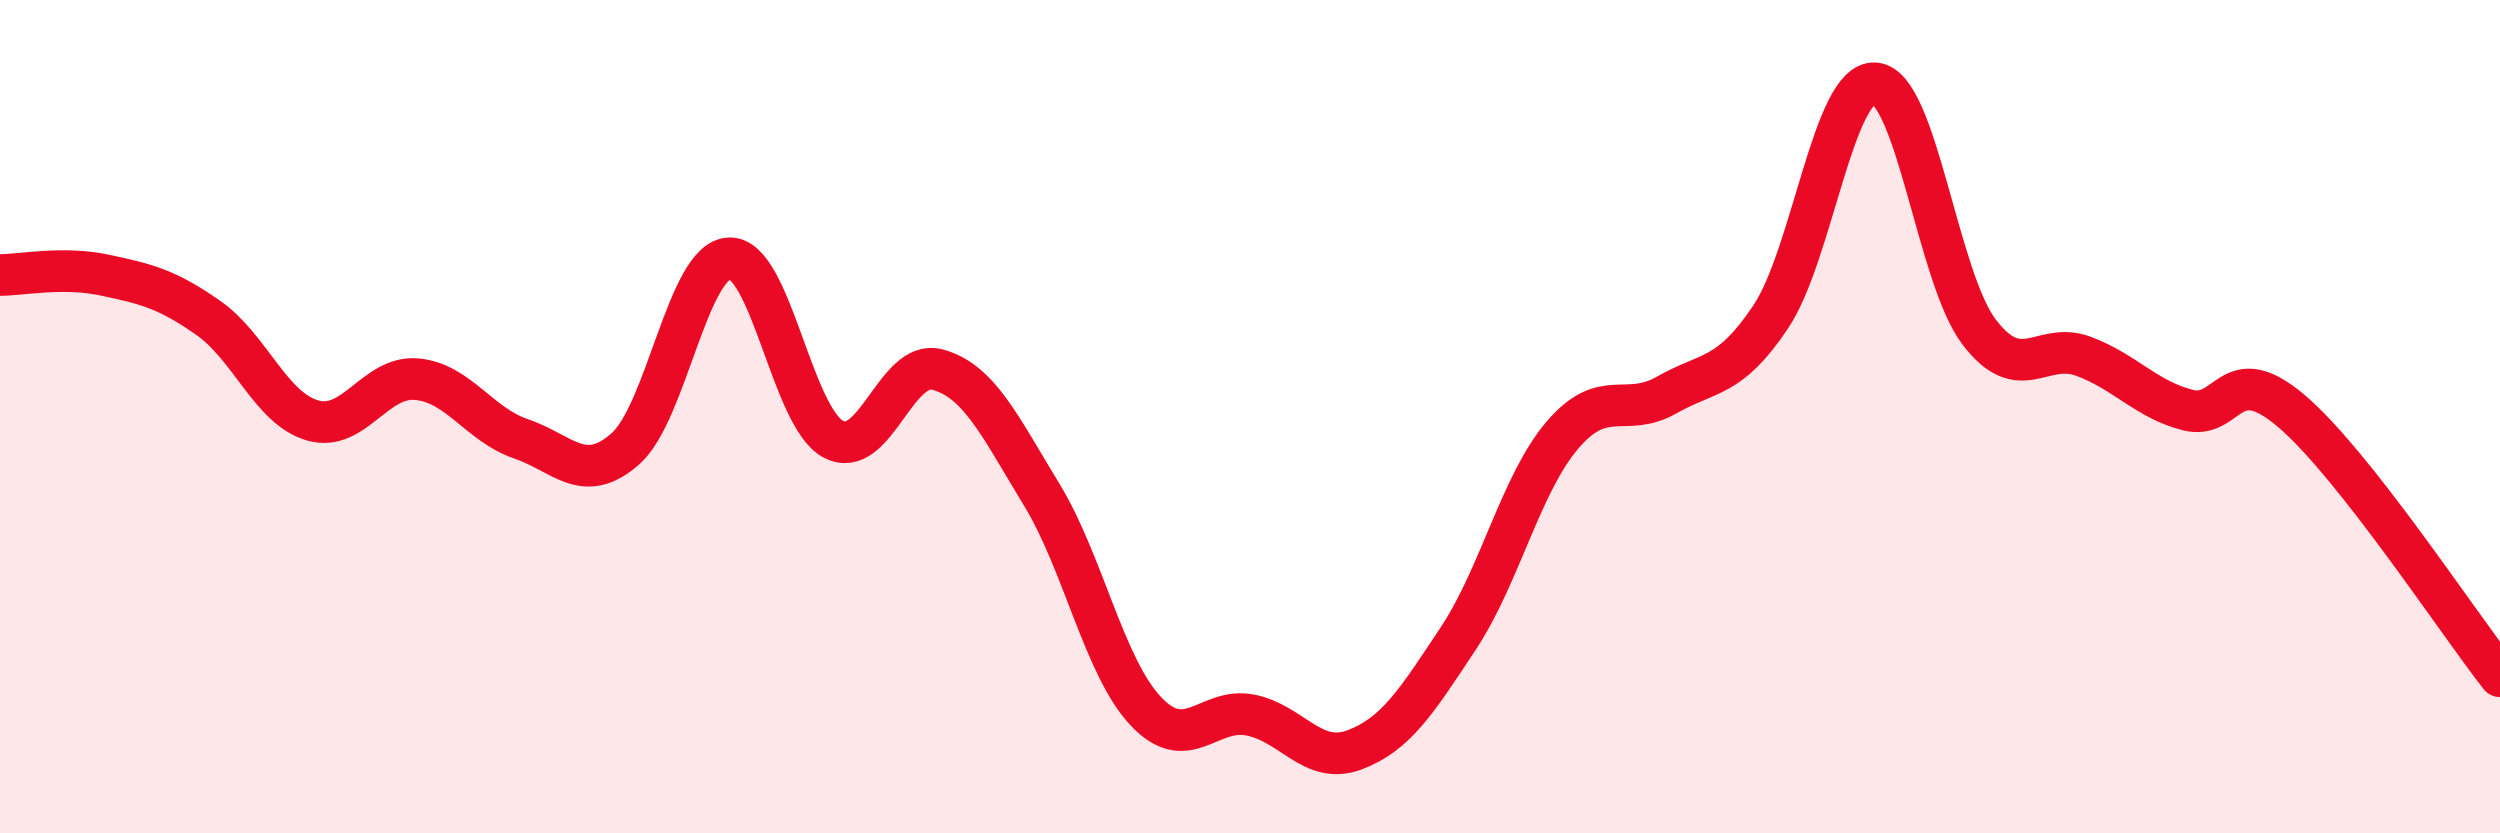
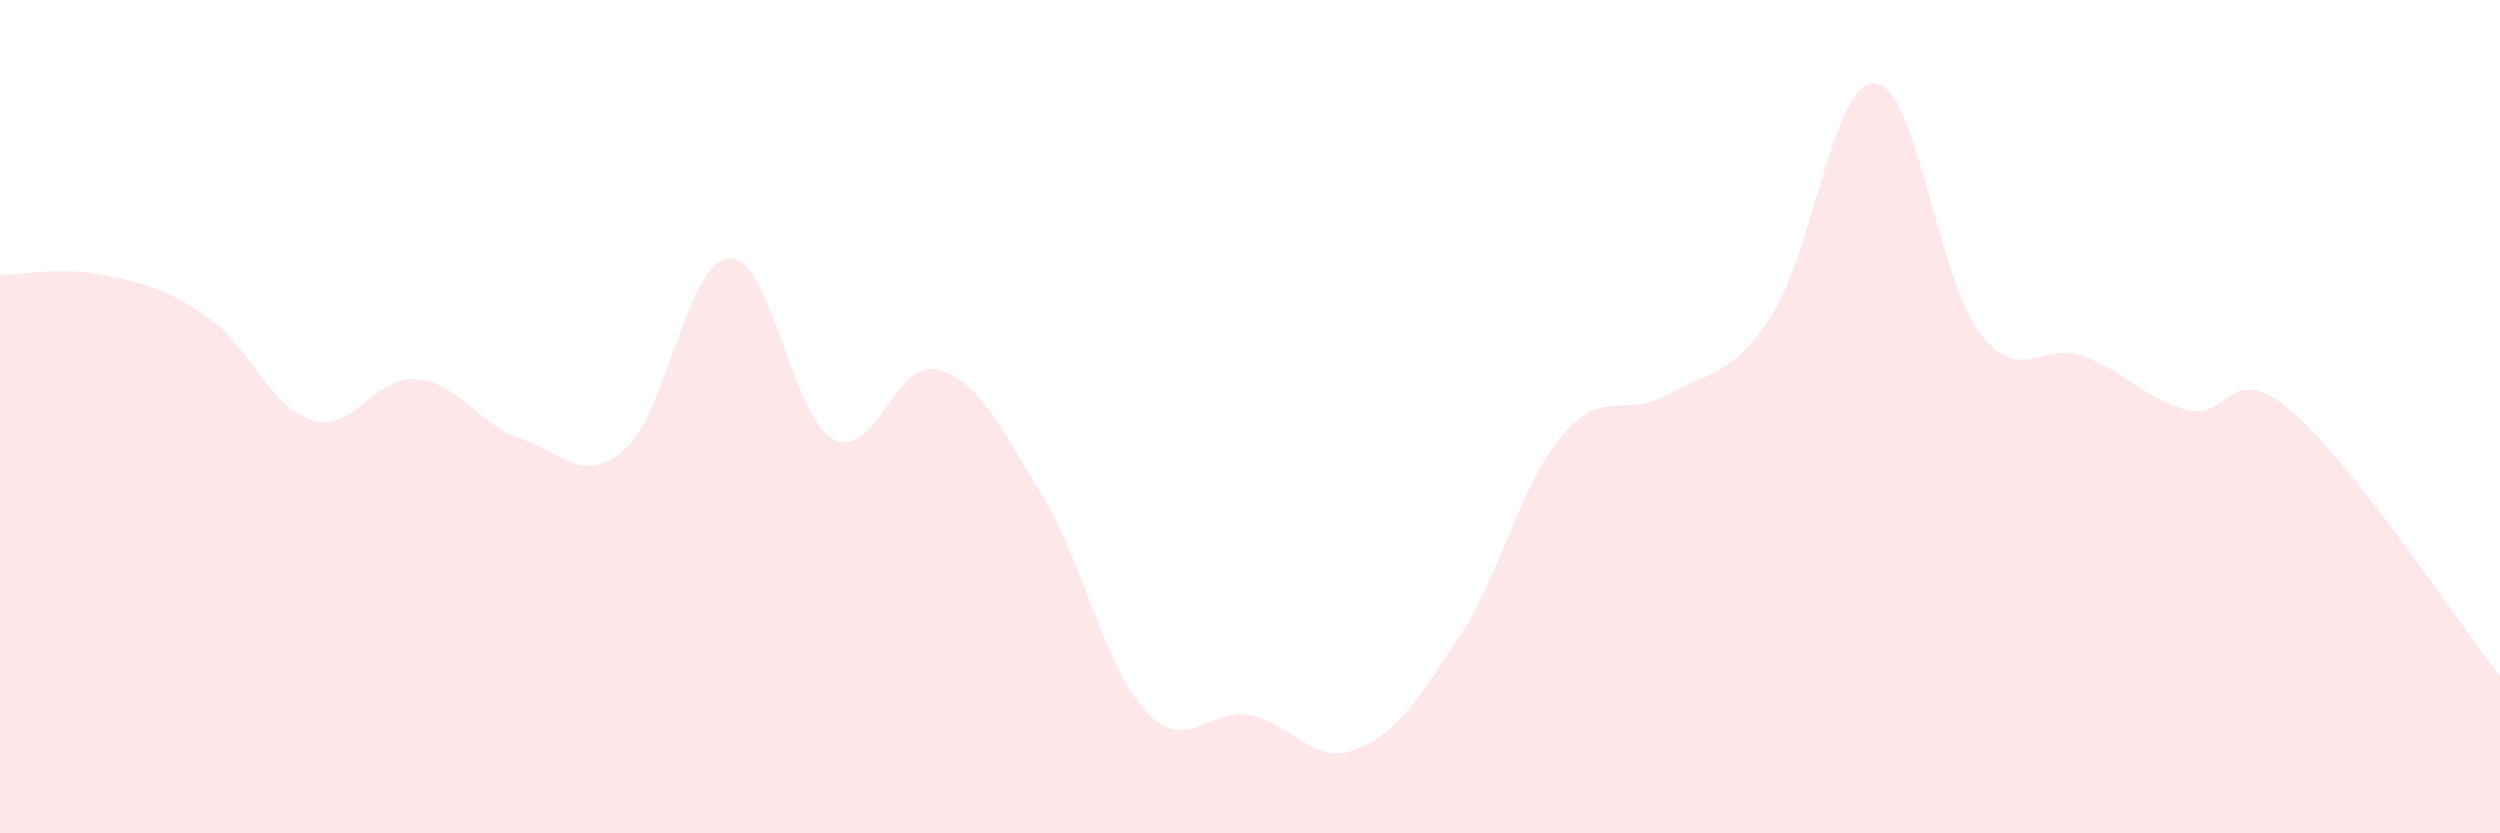
<svg xmlns="http://www.w3.org/2000/svg" width="60" height="20" viewBox="0 0 60 20">
  <path d="M 0,6.6 C 0.5,6.6 1.5,6.39 2.5,6.6 C 3.5,6.81 4,6.93 5,7.63 C 6,8.33 6.5,9.8 7.5,10.09 C 8.5,10.38 9,9.01 10,9.1 C 11,9.19 11.5,10.19 12.5,10.53 C 13.5,10.87 14,11.65 15,10.78 C 16,9.91 16.5,6.25 17.5,6.2 C 18.5,6.15 19,10.01 20,10.54 C 21,11.07 21.5,8.6 22.5,8.87 C 23.5,9.14 24,10.23 25,11.87 C 26,13.51 26.5,16.01 27.5,17.07 C 28.5,18.13 29,16.97 30,17.16 C 31,17.35 31.5,18.37 32.5,18 C 33.5,17.63 34,16.83 35,15.32 C 36,13.81 36.5,11.61 37.5,10.44 C 38.5,9.27 39,10.05 40,9.48 C 41,8.91 41.5,9.1 42.5,7.6 C 43.5,6.1 44,1.93 45,2 C 46,2.07 46.5,6.66 47.5,7.97 C 48.5,9.28 49,8.18 50,8.55 C 51,8.92 51.5,9.58 52.5,9.84 C 53.5,10.1 53.5,8.59 55,9.87 C 56.5,11.15 59,14.96 60,16.23L60 20L0 20Z" fill="#EB0A25" opacity="0.1" stroke-linecap="round" stroke-linejoin="round" />
-   <path d="M 0,6.6 C 0.5,6.6 1.5,6.39 2.5,6.6 C 3.5,6.81 4,6.93 5,7.63 C 6,8.33 6.5,9.8 7.5,10.09 C 8.5,10.38 9,9.01 10,9.1 C 11,9.19 11.5,10.19 12.5,10.53 C 13.5,10.87 14,11.65 15,10.78 C 16,9.91 16.5,6.25 17.5,6.2 C 18.5,6.15 19,10.01 20,10.54 C 21,11.07 21.5,8.6 22.5,8.87 C 23.5,9.14 24,10.23 25,11.87 C 26,13.51 26.5,16.01 27.5,17.07 C 28.5,18.13 29,16.97 30,17.16 C 31,17.35 31.5,18.37 32.5,18 C 33.5,17.63 34,16.83 35,15.32 C 36,13.81 36.5,11.61 37.5,10.44 C 38.5,9.27 39,10.05 40,9.48 C 41,8.91 41.5,9.1 42.5,7.6 C 43.5,6.1 44,1.93 45,2 C 46,2.07 46.5,6.66 47.5,7.97 C 48.5,9.28 49,8.18 50,8.55 C 51,8.92 51.5,9.58 52.5,9.84 C 53.5,10.1 53.5,8.59 55,9.87 C 56.5,11.15 59,14.96 60,16.23" stroke="#EB0A25" stroke-width="1" fill="none" stroke-linecap="round" stroke-linejoin="round" />
</svg>